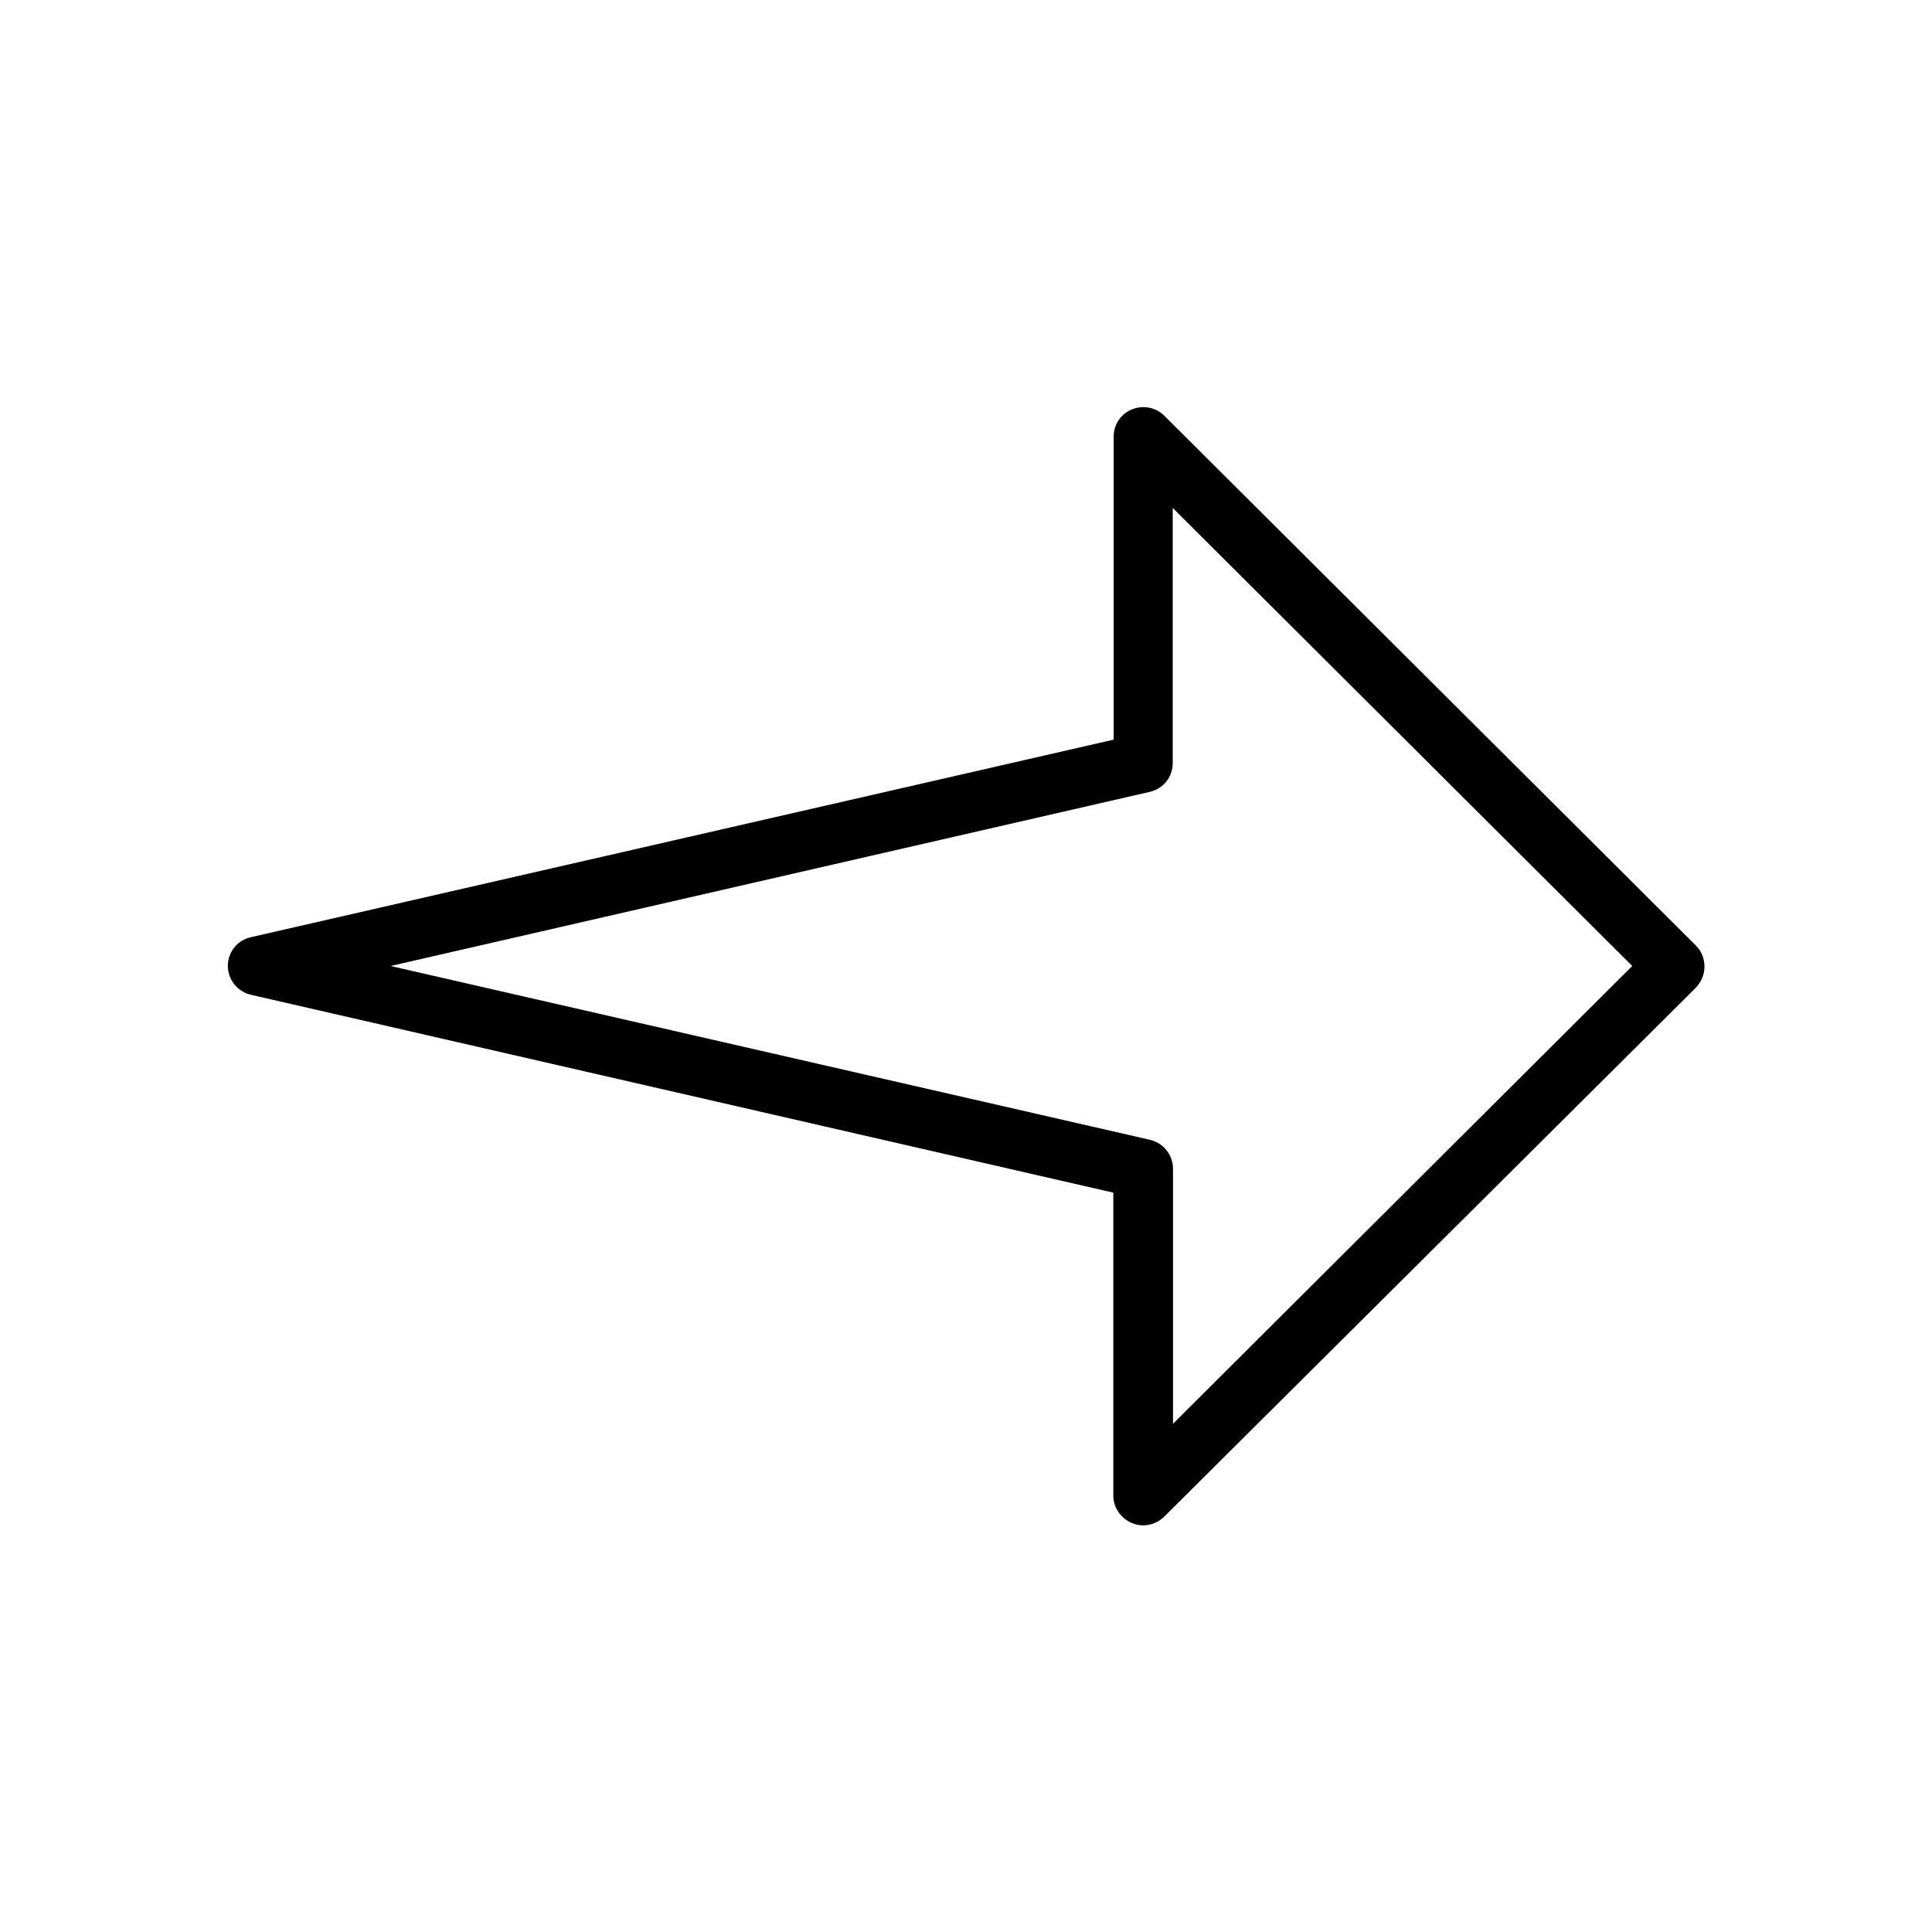
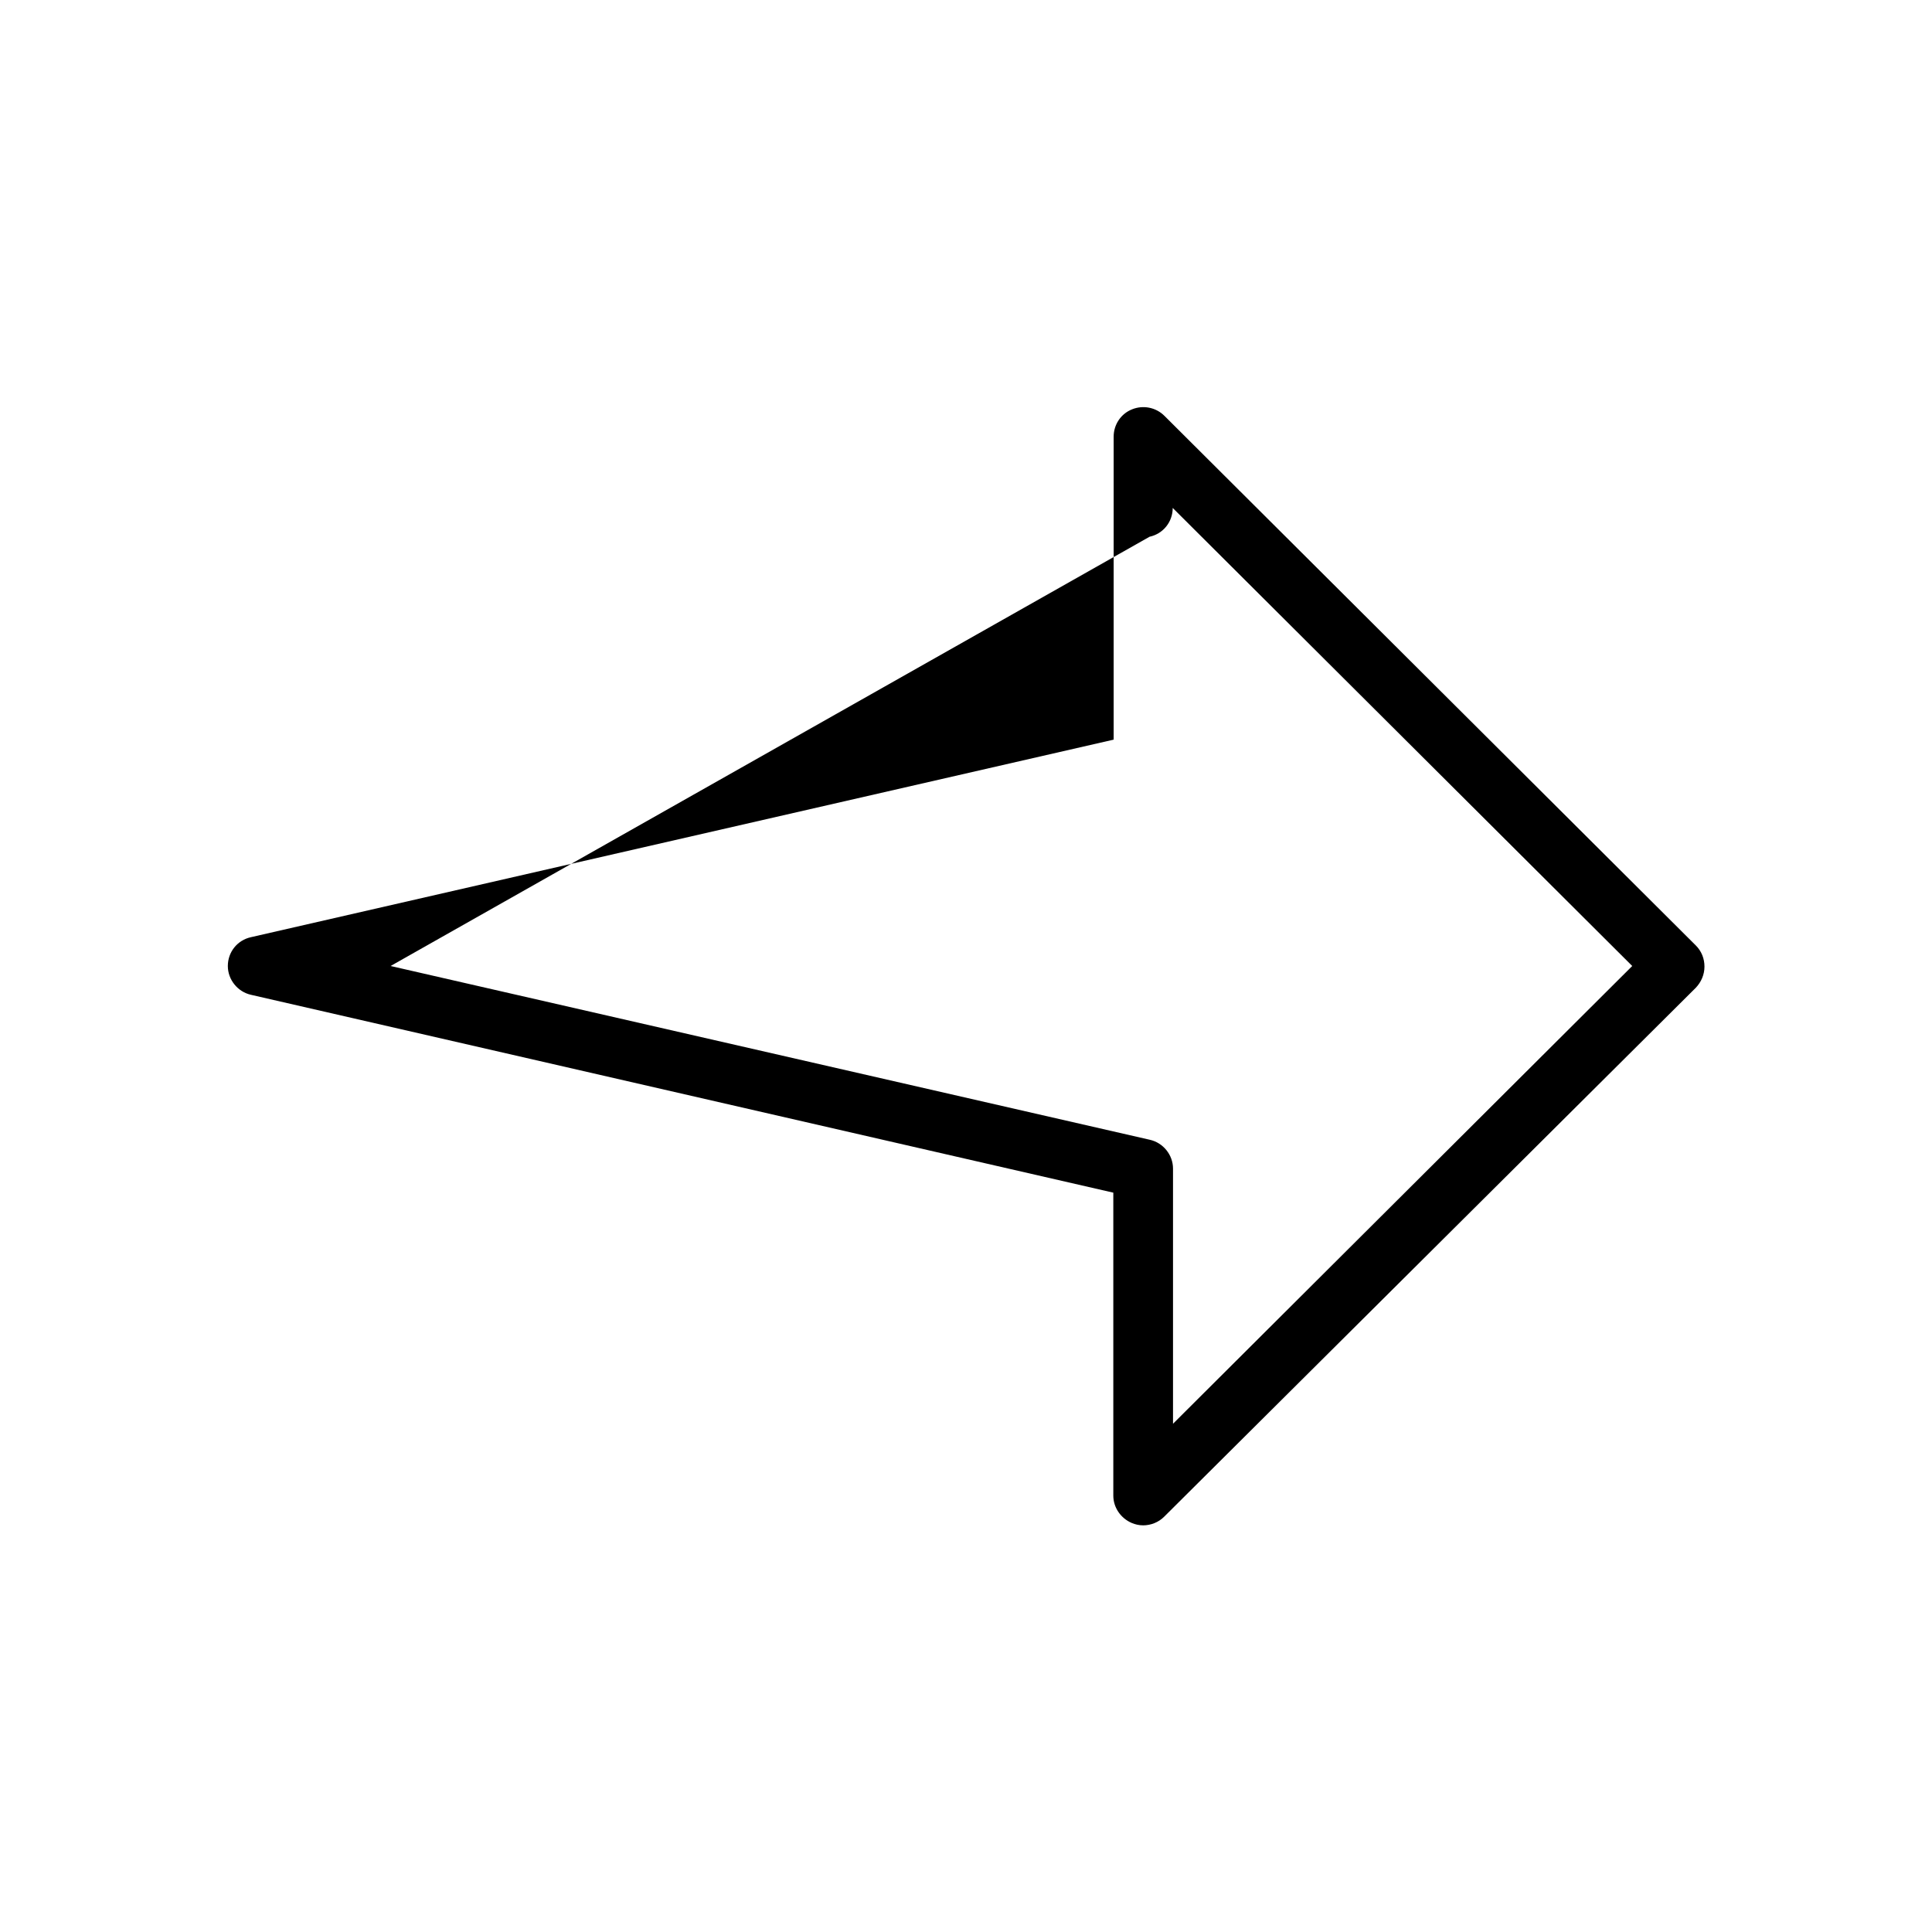
<svg xmlns="http://www.w3.org/2000/svg" fill="#000000" width="800px" height="800px" version="1.1" viewBox="144 144 512 512">
-   <path d="m446.91 548.23c-1.023 0-2.047-0.234-2.992-0.629-2.914-1.258-4.879-4.094-4.879-7.242v-80.293l-228.52-52.434c-3.543-0.789-6.141-4.016-6.141-7.637 0-3.699 2.519-6.848 6.141-7.637l228.61-52.348v-80.293c0-3.148 1.891-6.062 4.879-7.242 2.914-1.18 6.297-0.551 8.582 1.73l140.83 140.36c1.496 1.496 2.281 3.465 2.281 5.59s-0.867 4.094-2.281 5.59l-140.91 140.2c-1.496 1.496-3.543 2.285-5.59 2.285zm-199.4-148.23 201.21 46.051c3.543 0.789 6.141 4.016 6.141 7.637v67.621l121.7-121.31-121.78-121.39v67.621c0 3.699-2.519 6.848-6.141 7.637z" />
+   <path d="m446.91 548.23c-1.023 0-2.047-0.234-2.992-0.629-2.914-1.258-4.879-4.094-4.879-7.242v-80.293l-228.52-52.434c-3.543-0.789-6.141-4.016-6.141-7.637 0-3.699 2.519-6.848 6.141-7.637l228.61-52.348v-80.293c0-3.148 1.891-6.062 4.879-7.242 2.914-1.18 6.297-0.551 8.582 1.73l140.83 140.36c1.496 1.496 2.281 3.465 2.281 5.59s-0.867 4.094-2.281 5.59l-140.91 140.2c-1.496 1.496-3.543 2.285-5.59 2.285zm-199.4-148.23 201.21 46.051c3.543 0.789 6.141 4.016 6.141 7.637v67.621l121.7-121.31-121.78-121.39c0 3.699-2.519 6.848-6.141 7.637z" />
</svg>